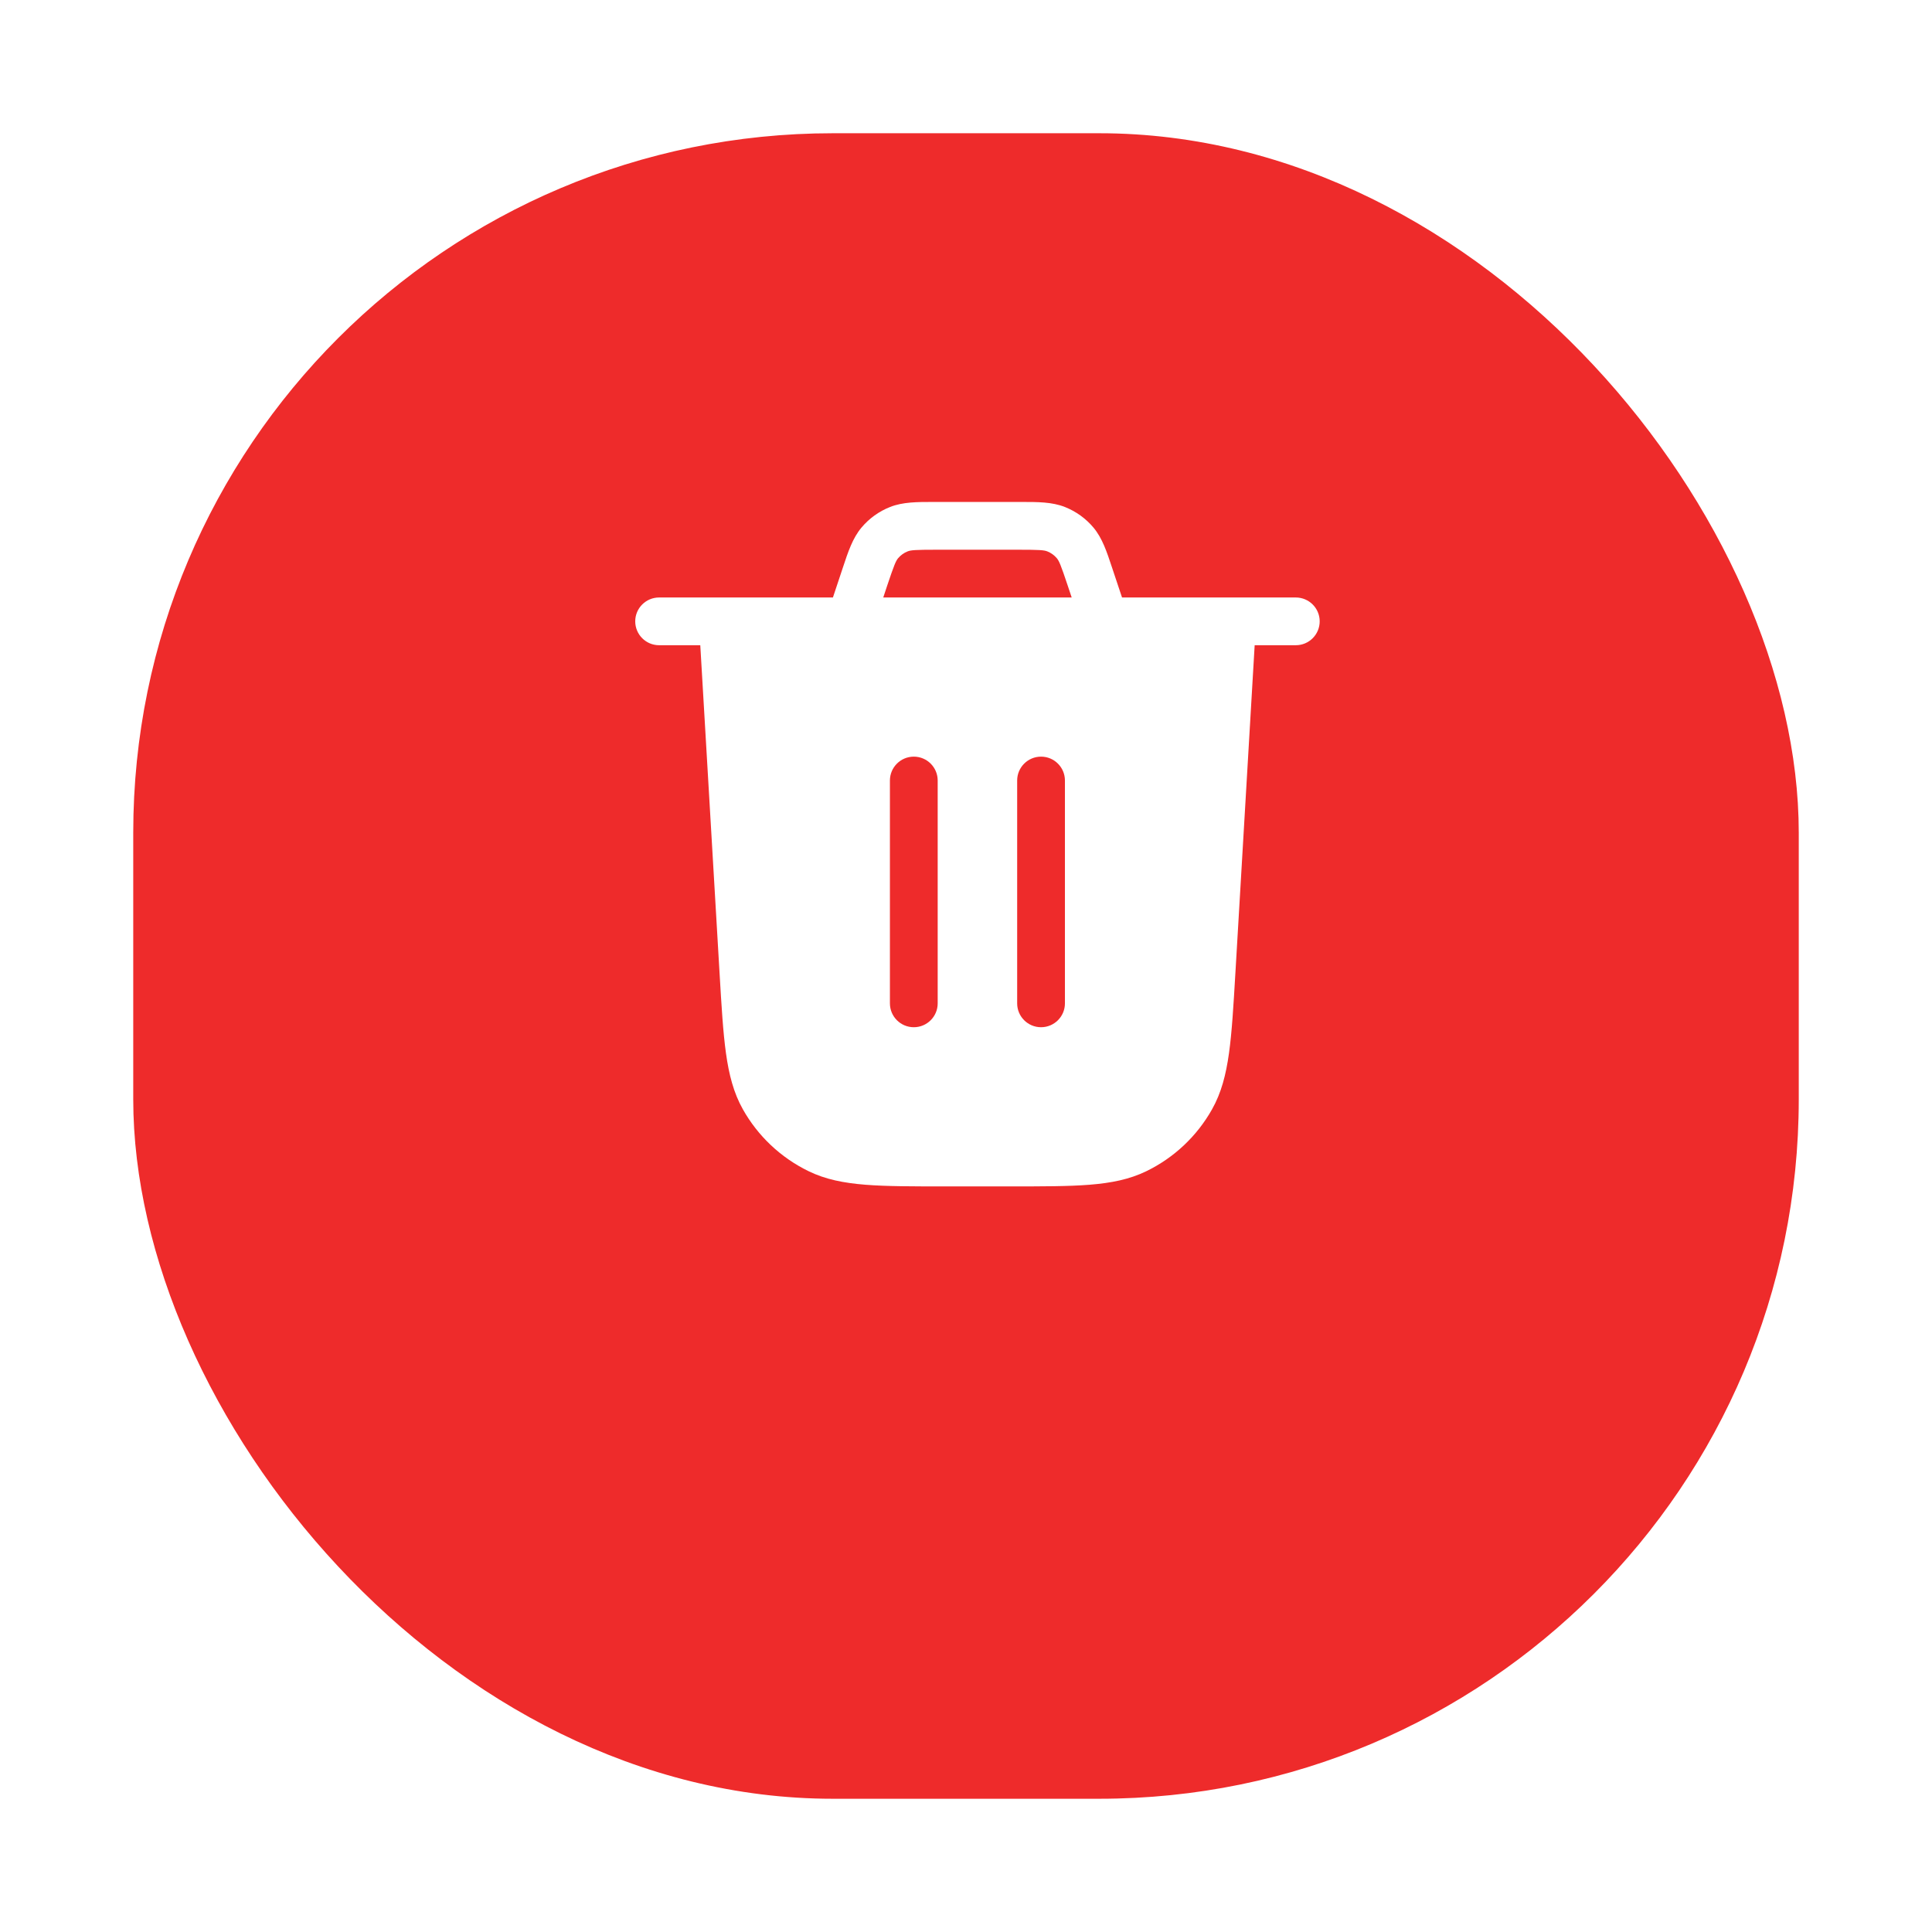
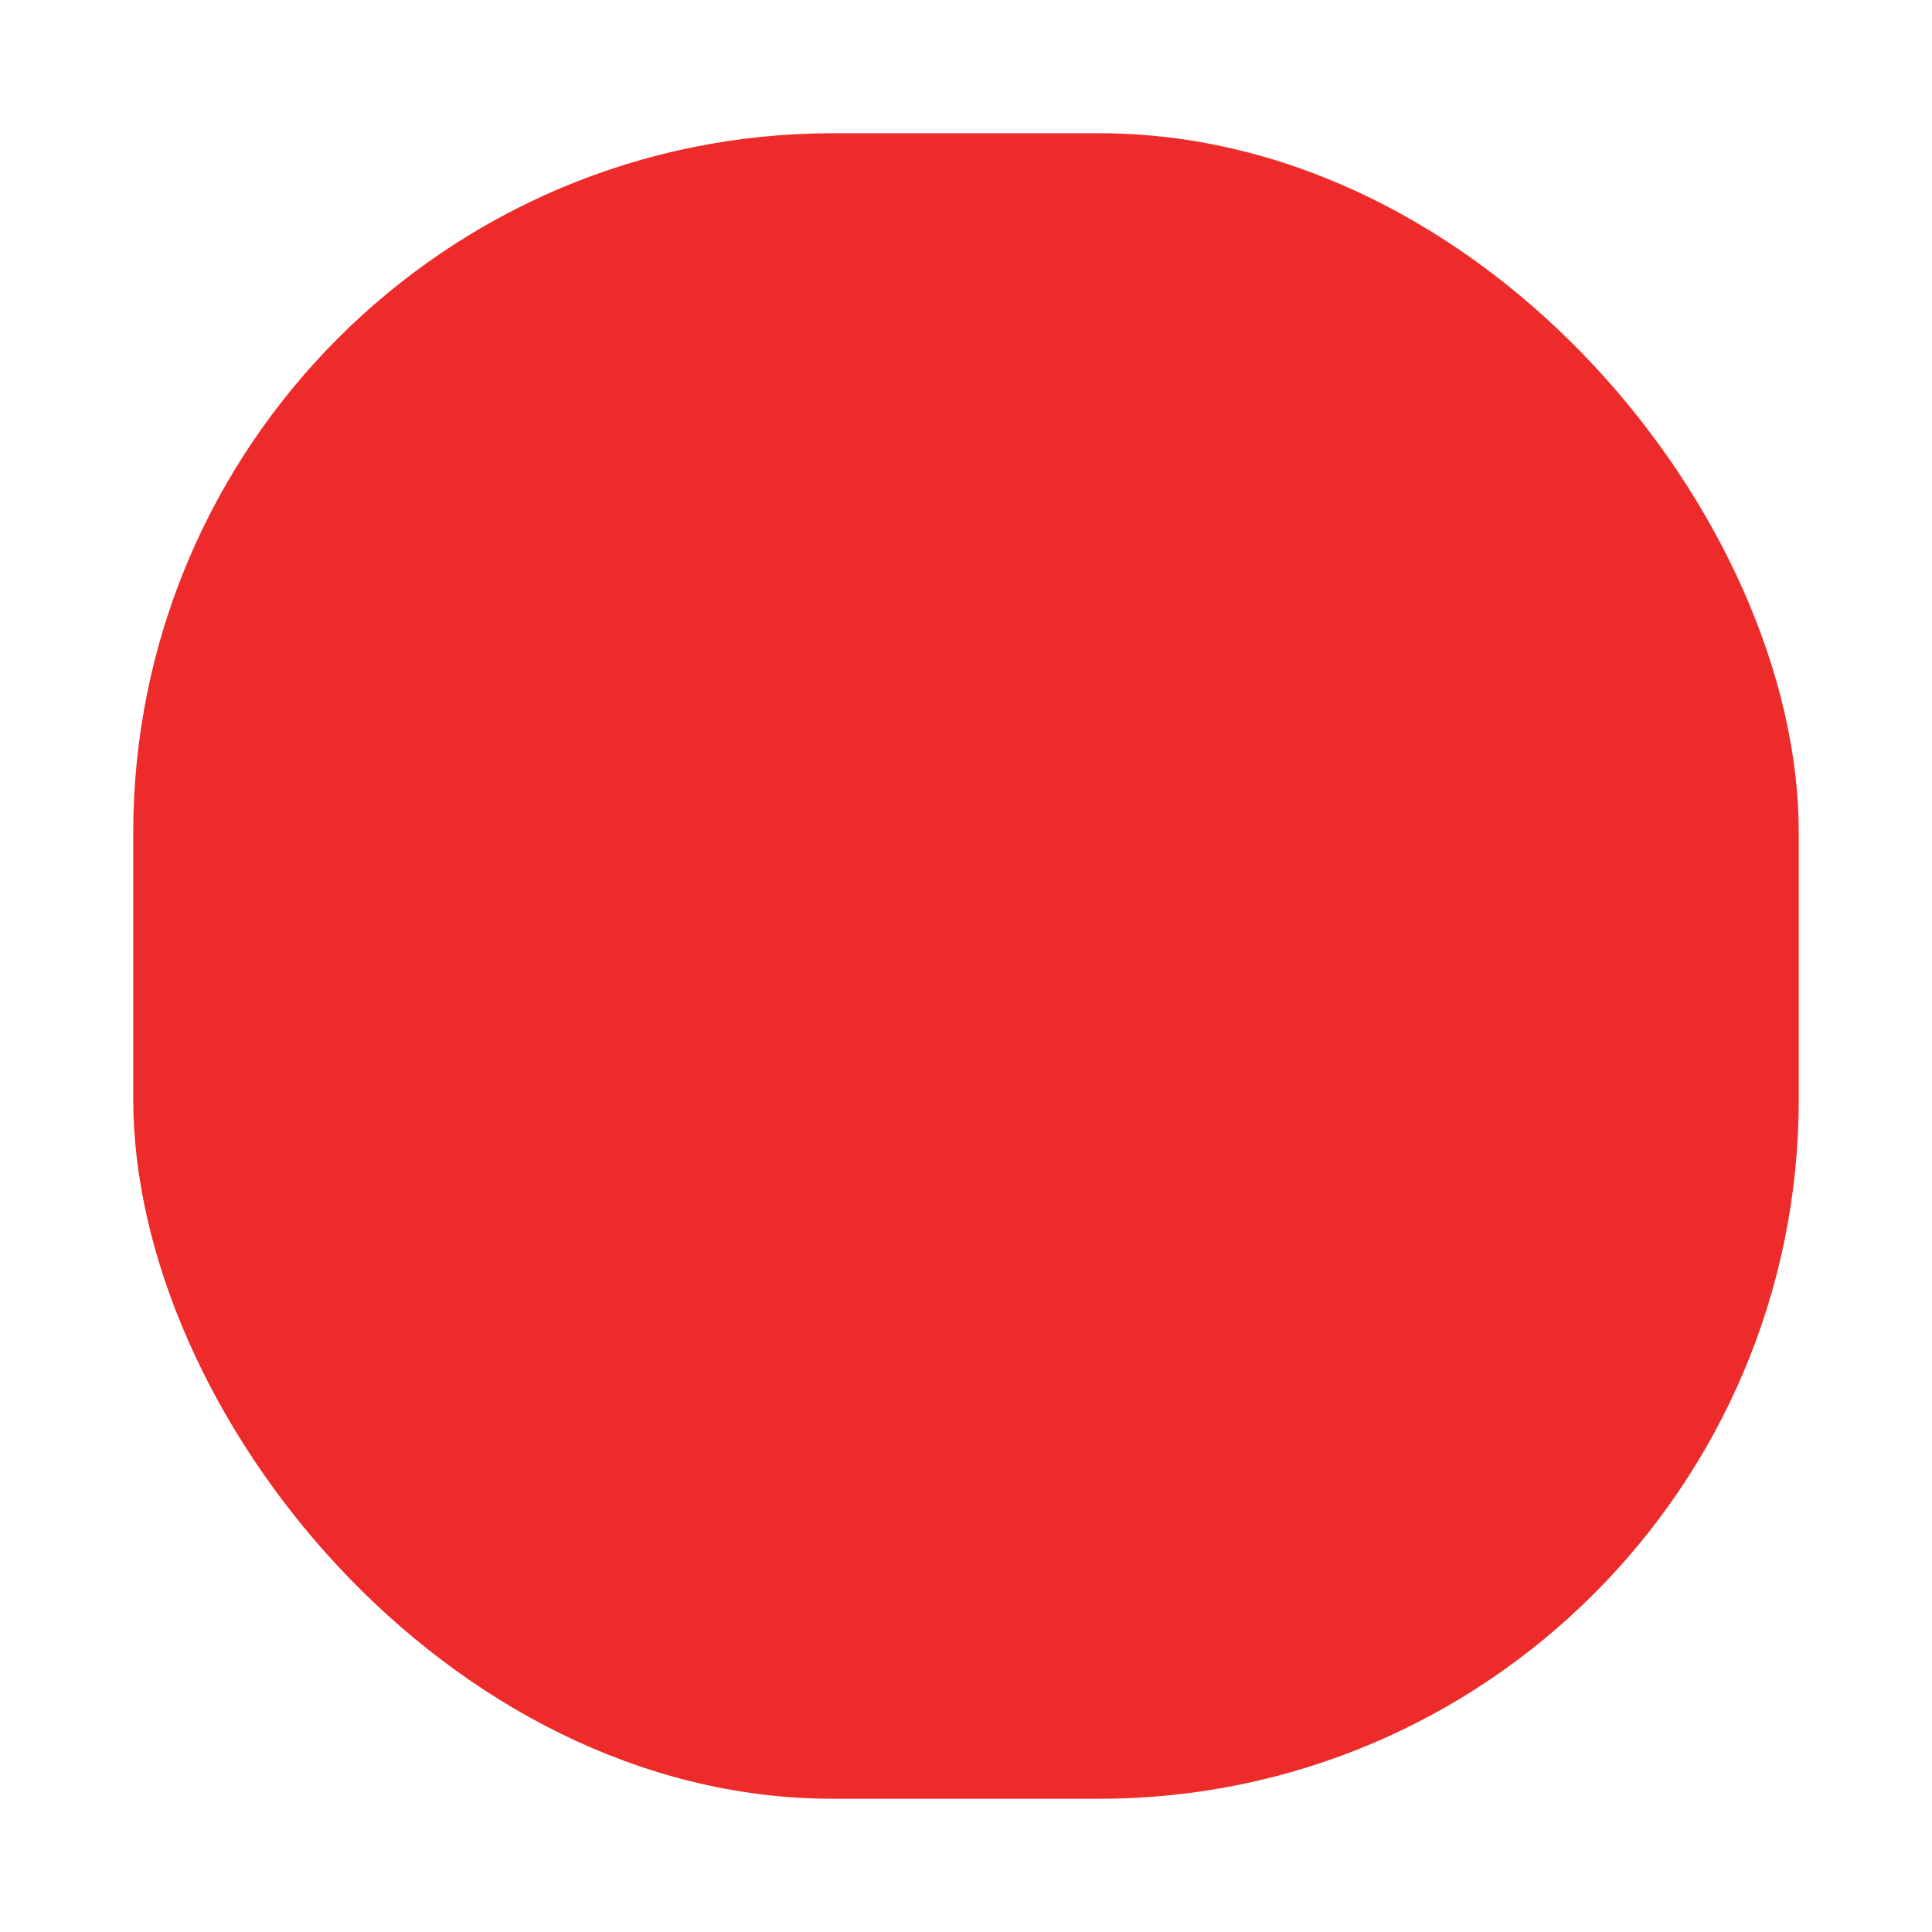
<svg xmlns="http://www.w3.org/2000/svg" width="58" height="58" viewBox="0 0 58 58" fill="none">
  <g filter="url(#filter0_d_312_996)">
    <rect x="4" width="50" height="50" rx="21" fill="#EE2B2B" />
  </g>
-   <path fill-rule="evenodd" clip-rule="evenodd" d="M28.026 15.069L28.13 15.069H30.558L30.662 15.069C31.152 15.069 31.582 15.068 31.965 15.219C32.3 15.351 32.597 15.564 32.828 15.84C33.092 16.156 33.227 16.564 33.381 17.029L33.414 17.128L33.684 17.937H36.99H38.901C39.297 17.937 39.618 18.258 39.618 18.653C39.618 19.049 39.297 19.37 38.901 19.37H37.666L37.089 29.185L37.087 29.216C37.029 30.203 36.983 30.987 36.895 31.618C36.805 32.264 36.665 32.809 36.386 33.303C35.934 34.107 35.248 34.754 34.419 35.158C33.909 35.407 33.357 35.515 32.707 35.567C32.072 35.617 31.287 35.617 30.297 35.617H30.267H28.422H28.391C27.402 35.617 26.617 35.617 25.982 35.567C25.331 35.515 24.779 35.407 24.27 35.158C23.441 34.754 22.754 34.107 22.302 33.303C22.024 32.809 21.884 32.264 21.794 31.618C21.706 30.987 21.66 30.203 21.602 29.216L21.6 29.185L21.023 19.37H19.787C19.391 19.37 19.07 19.049 19.07 18.653C19.07 18.258 19.391 17.937 19.787 17.937H21.698H25.005L25.274 17.128L25.307 17.029C25.461 16.564 25.597 16.156 25.861 15.84C26.092 15.564 26.388 15.351 26.723 15.219C27.107 15.068 27.536 15.069 28.026 15.069ZM32.173 17.937H26.516L26.634 17.581C26.842 16.959 26.895 16.839 26.96 16.76C27.038 16.668 27.136 16.597 27.248 16.553C27.344 16.515 27.475 16.503 28.13 16.503H30.558C31.214 16.503 31.345 16.515 31.441 16.553C31.552 16.597 31.651 16.668 31.728 16.76C31.794 16.839 31.847 16.959 32.054 17.581L32.173 17.937ZM28.15 23.432C28.15 23.036 27.829 22.715 27.433 22.715C27.037 22.715 26.716 23.036 26.716 23.432V30.122C26.716 30.517 27.037 30.838 27.433 30.838C27.829 30.838 28.15 30.517 28.15 30.122V23.432ZM31.97 23.432C31.97 23.036 31.649 22.715 31.253 22.715C30.857 22.715 30.536 23.036 30.536 23.432V30.122C30.536 30.517 30.857 30.838 31.253 30.838C31.649 30.838 31.97 30.517 31.97 30.122V23.432Z" fill="white" />
  <defs>
    <filter id="filter0_d_312_996" x="0" y="0" width="58" height="58" filterUnits="userSpaceOnUse" color-interpolation-filters="sRGB">
      <feFlood flood-opacity="0" result="BackgroundImageFix" />
      <feColorMatrix in="SourceAlpha" type="matrix" values="0 0 0 0 0 0 0 0 0 0 0 0 0 0 0 0 0 0 127 0" result="hardAlpha" />
      <feOffset dy="4" />
      <feGaussianBlur stdDeviation="2" />
      <feComposite in2="hardAlpha" operator="out" />
      <feColorMatrix type="matrix" values="0 0 0 0 0 0 0 0 0 0 0 0 0 0 0 0 0 0 0.25 0" />
      <feBlend mode="normal" in2="BackgroundImageFix" result="effect1_dropShadow_312_996" />
      <feBlend mode="normal" in="SourceGraphic" in2="effect1_dropShadow_312_996" result="shape" />
    </filter>
  </defs>
</svg>